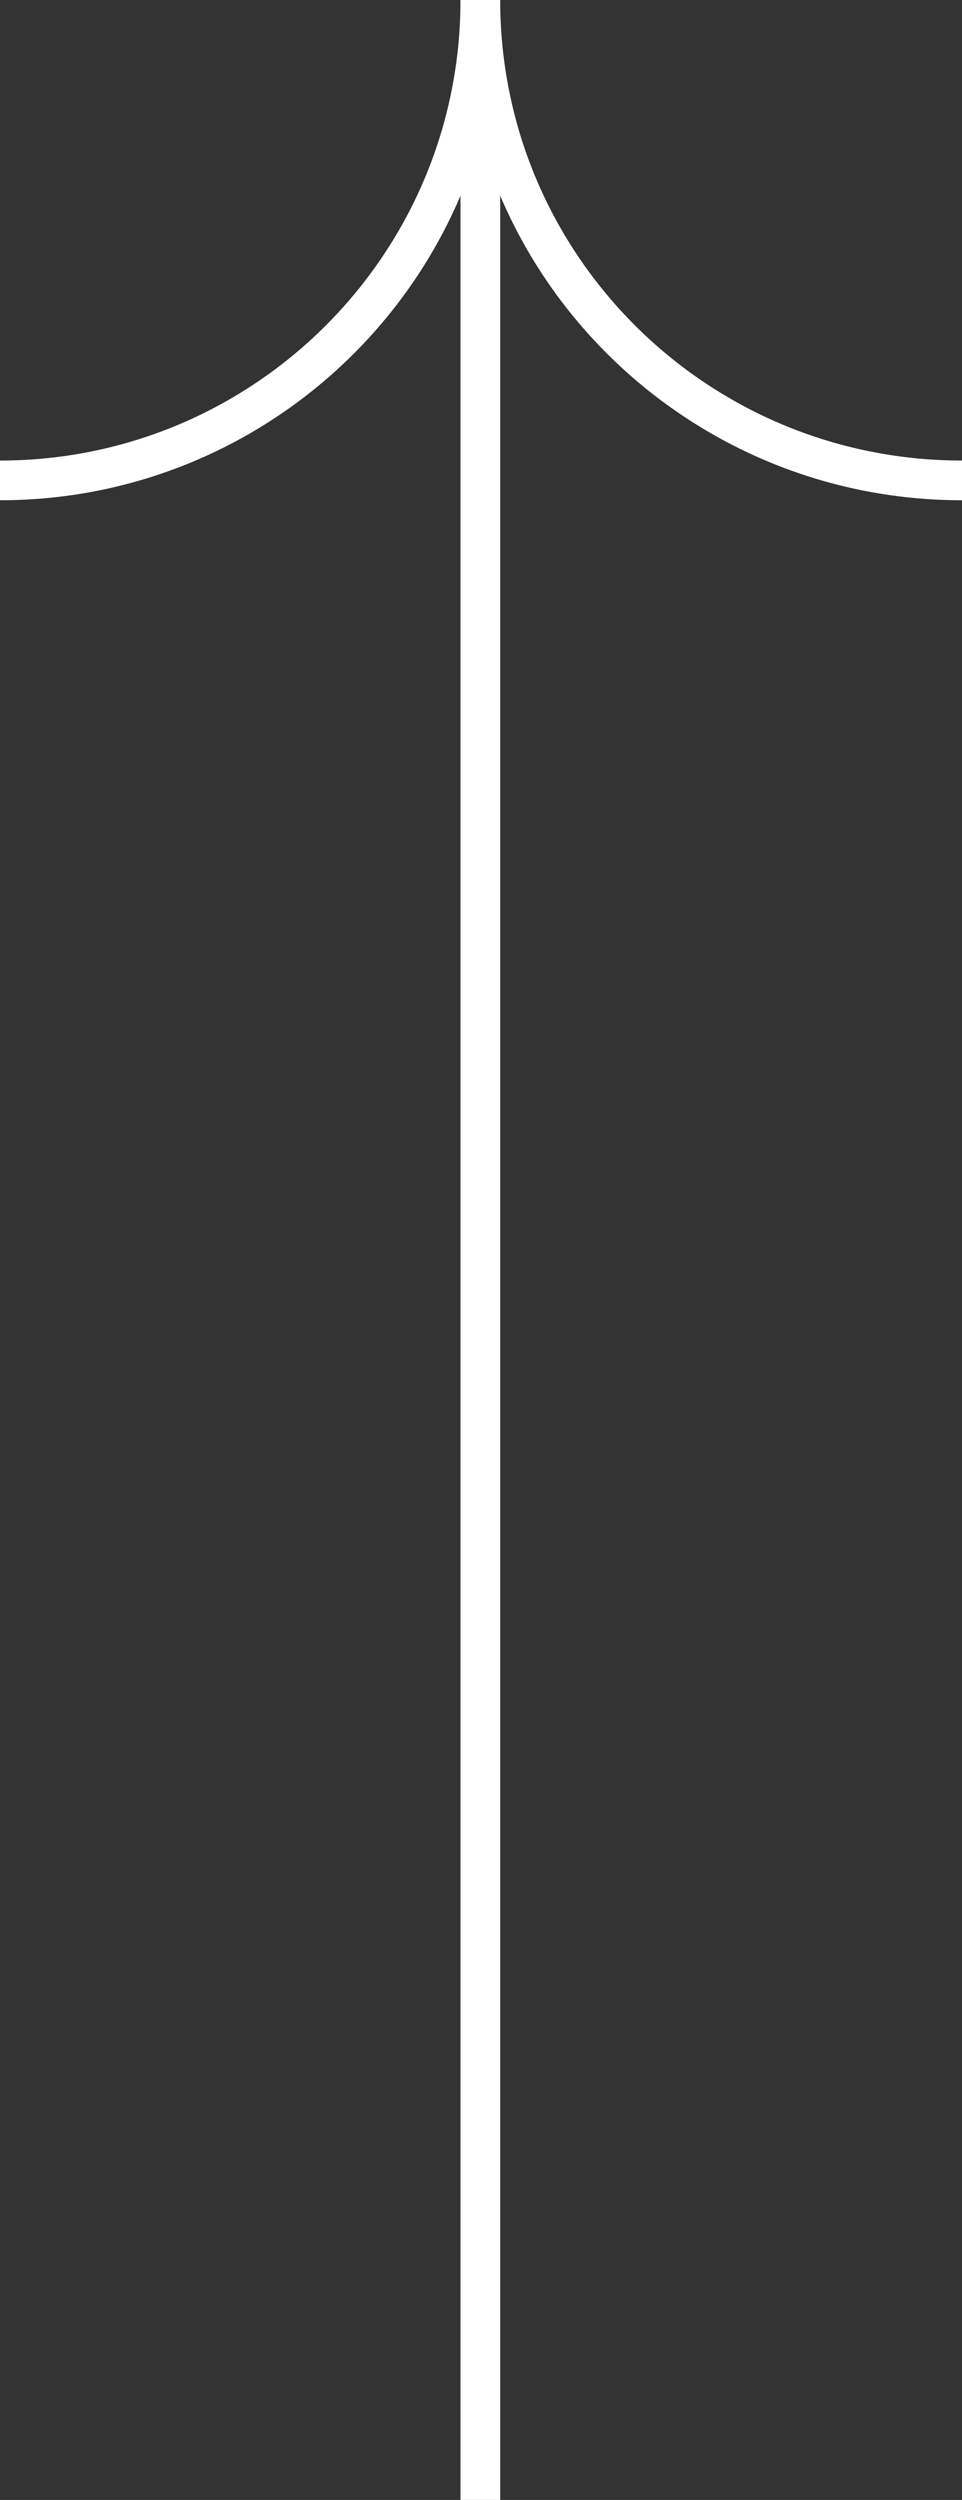
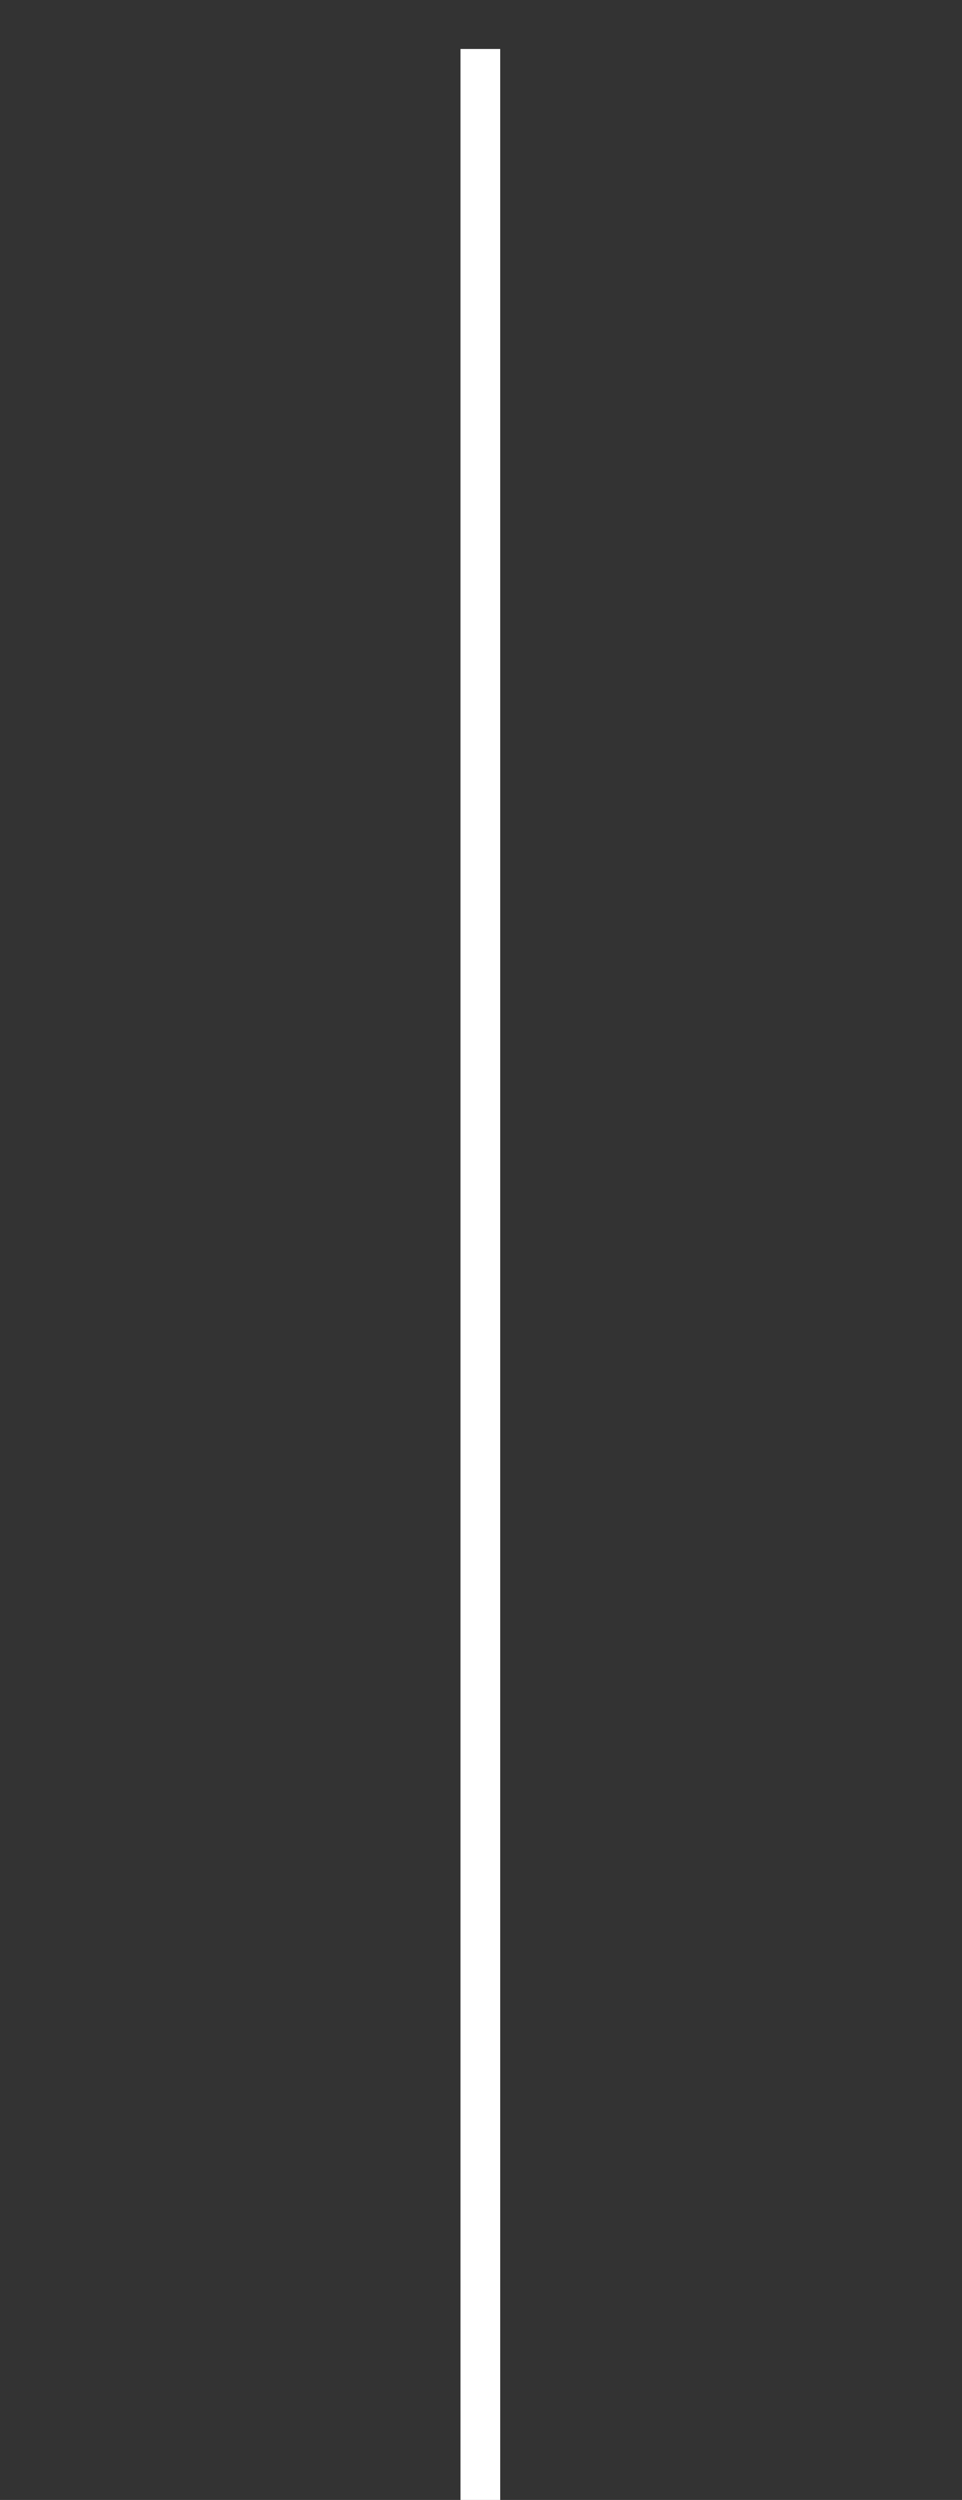
<svg xmlns="http://www.w3.org/2000/svg" id="Layer_1" x="0px" y="0px" viewBox="0 0 72.7 188.9" style="enable-background:new 0 0 72.7 188.9;" xml:space="preserve">
  <rect x="0" y="0" width="72.7" height="188.9" fill="#333333" stroke="none" />
  <style type="text/css"> .st0{fill:none;stroke:#FFFFFF;stroke-width:3;stroke-miterlimit:10;} </style>
  <g id="dorogi">
-     <path class="st0" d="M72.7,36.3C52.6,36.3,36.3,20.1,36.3,0v0" />
-     <path class="st0" d="M36.3,0c0,20.1-16.3,36.3-36.3,36.3c0,0,0,0,0,0" />
+     <path class="st0" d="M36.3,0c0,0,0,0,0,0" />
    <line class="st0" x1="36.3" y1="188.9" x2="36.3" y2="3.7" />
  </g>
</svg>